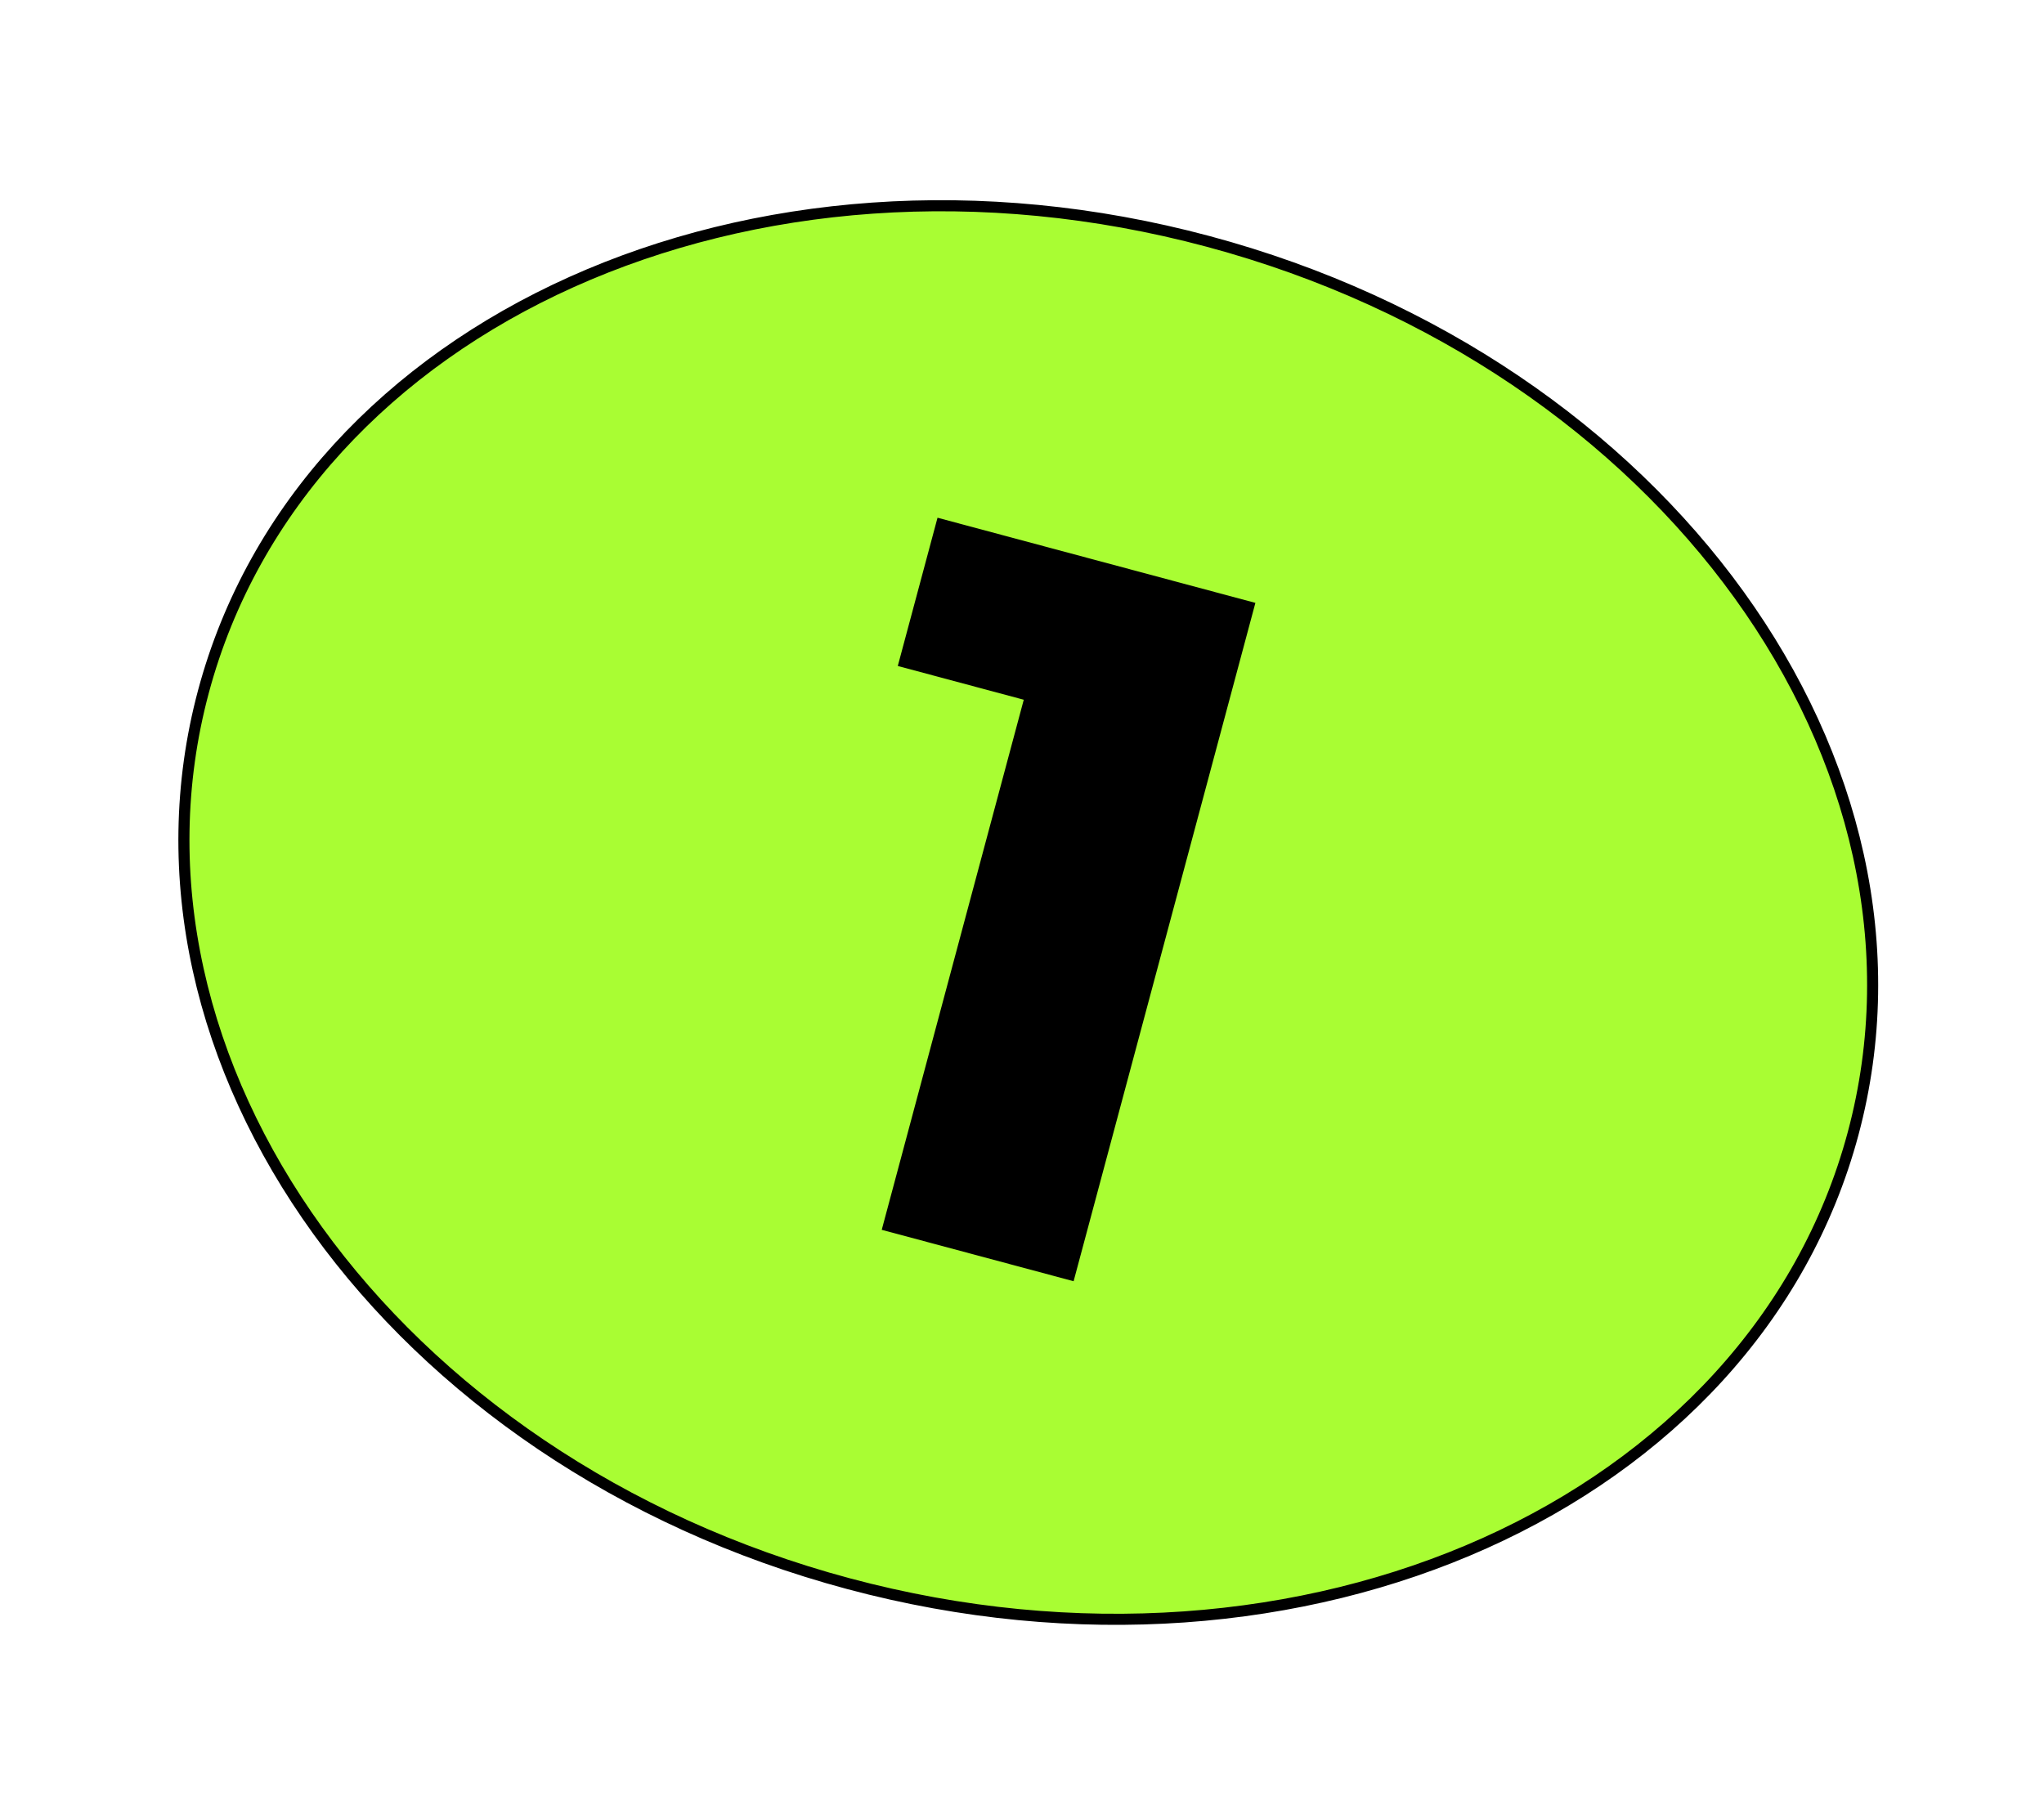
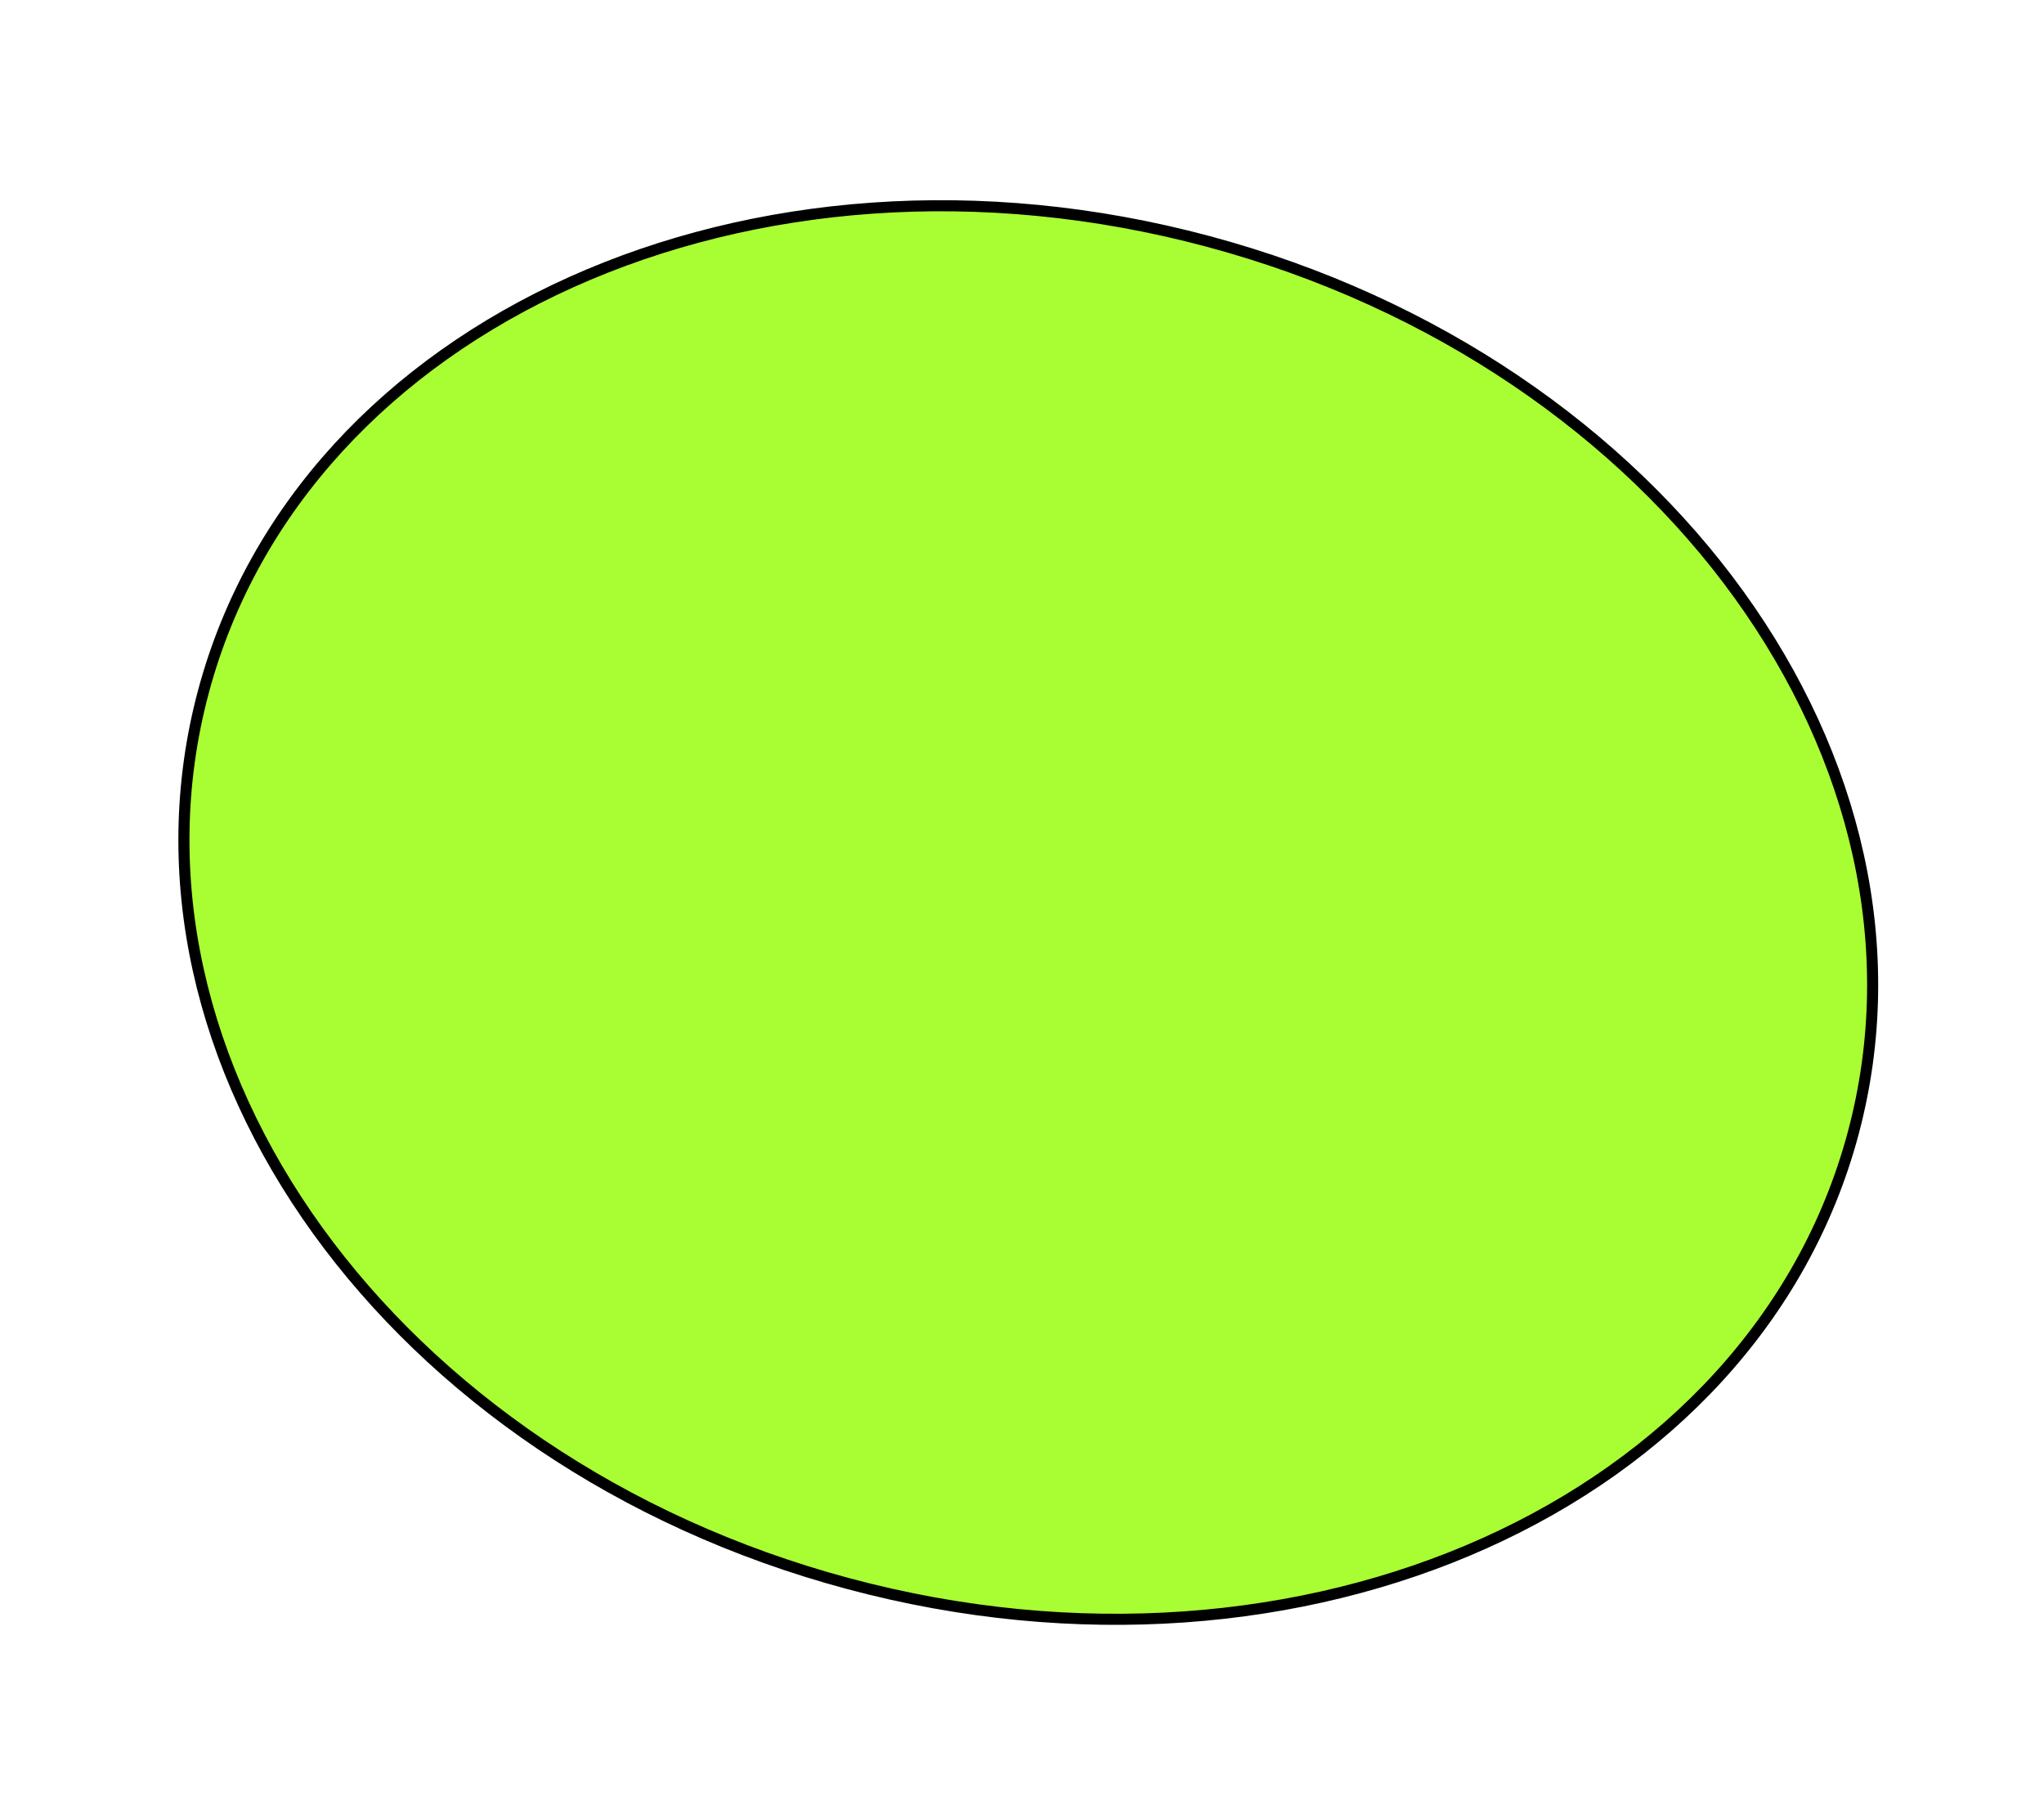
<svg xmlns="http://www.w3.org/2000/svg" width="109" height="97" viewBox="0 0 109 97" fill="none">
  <path d="M98.821 60.453C93.538 80.168 69.594 90.984 45.244 84.459C20.894 77.934 5.566 56.596 10.849 36.881C16.132 17.165 40.075 6.349 64.425 12.874C88.776 19.399 104.104 40.737 98.821 60.453Z" fill="#A9FD33" stroke="black" stroke-width="0.591" />
-   <path d="M66.946 32.153L57.252 68.33L47.02 65.588L54.594 37.318L47.876 35.518L49.995 27.611L66.946 32.153Z" fill="black" />
</svg>